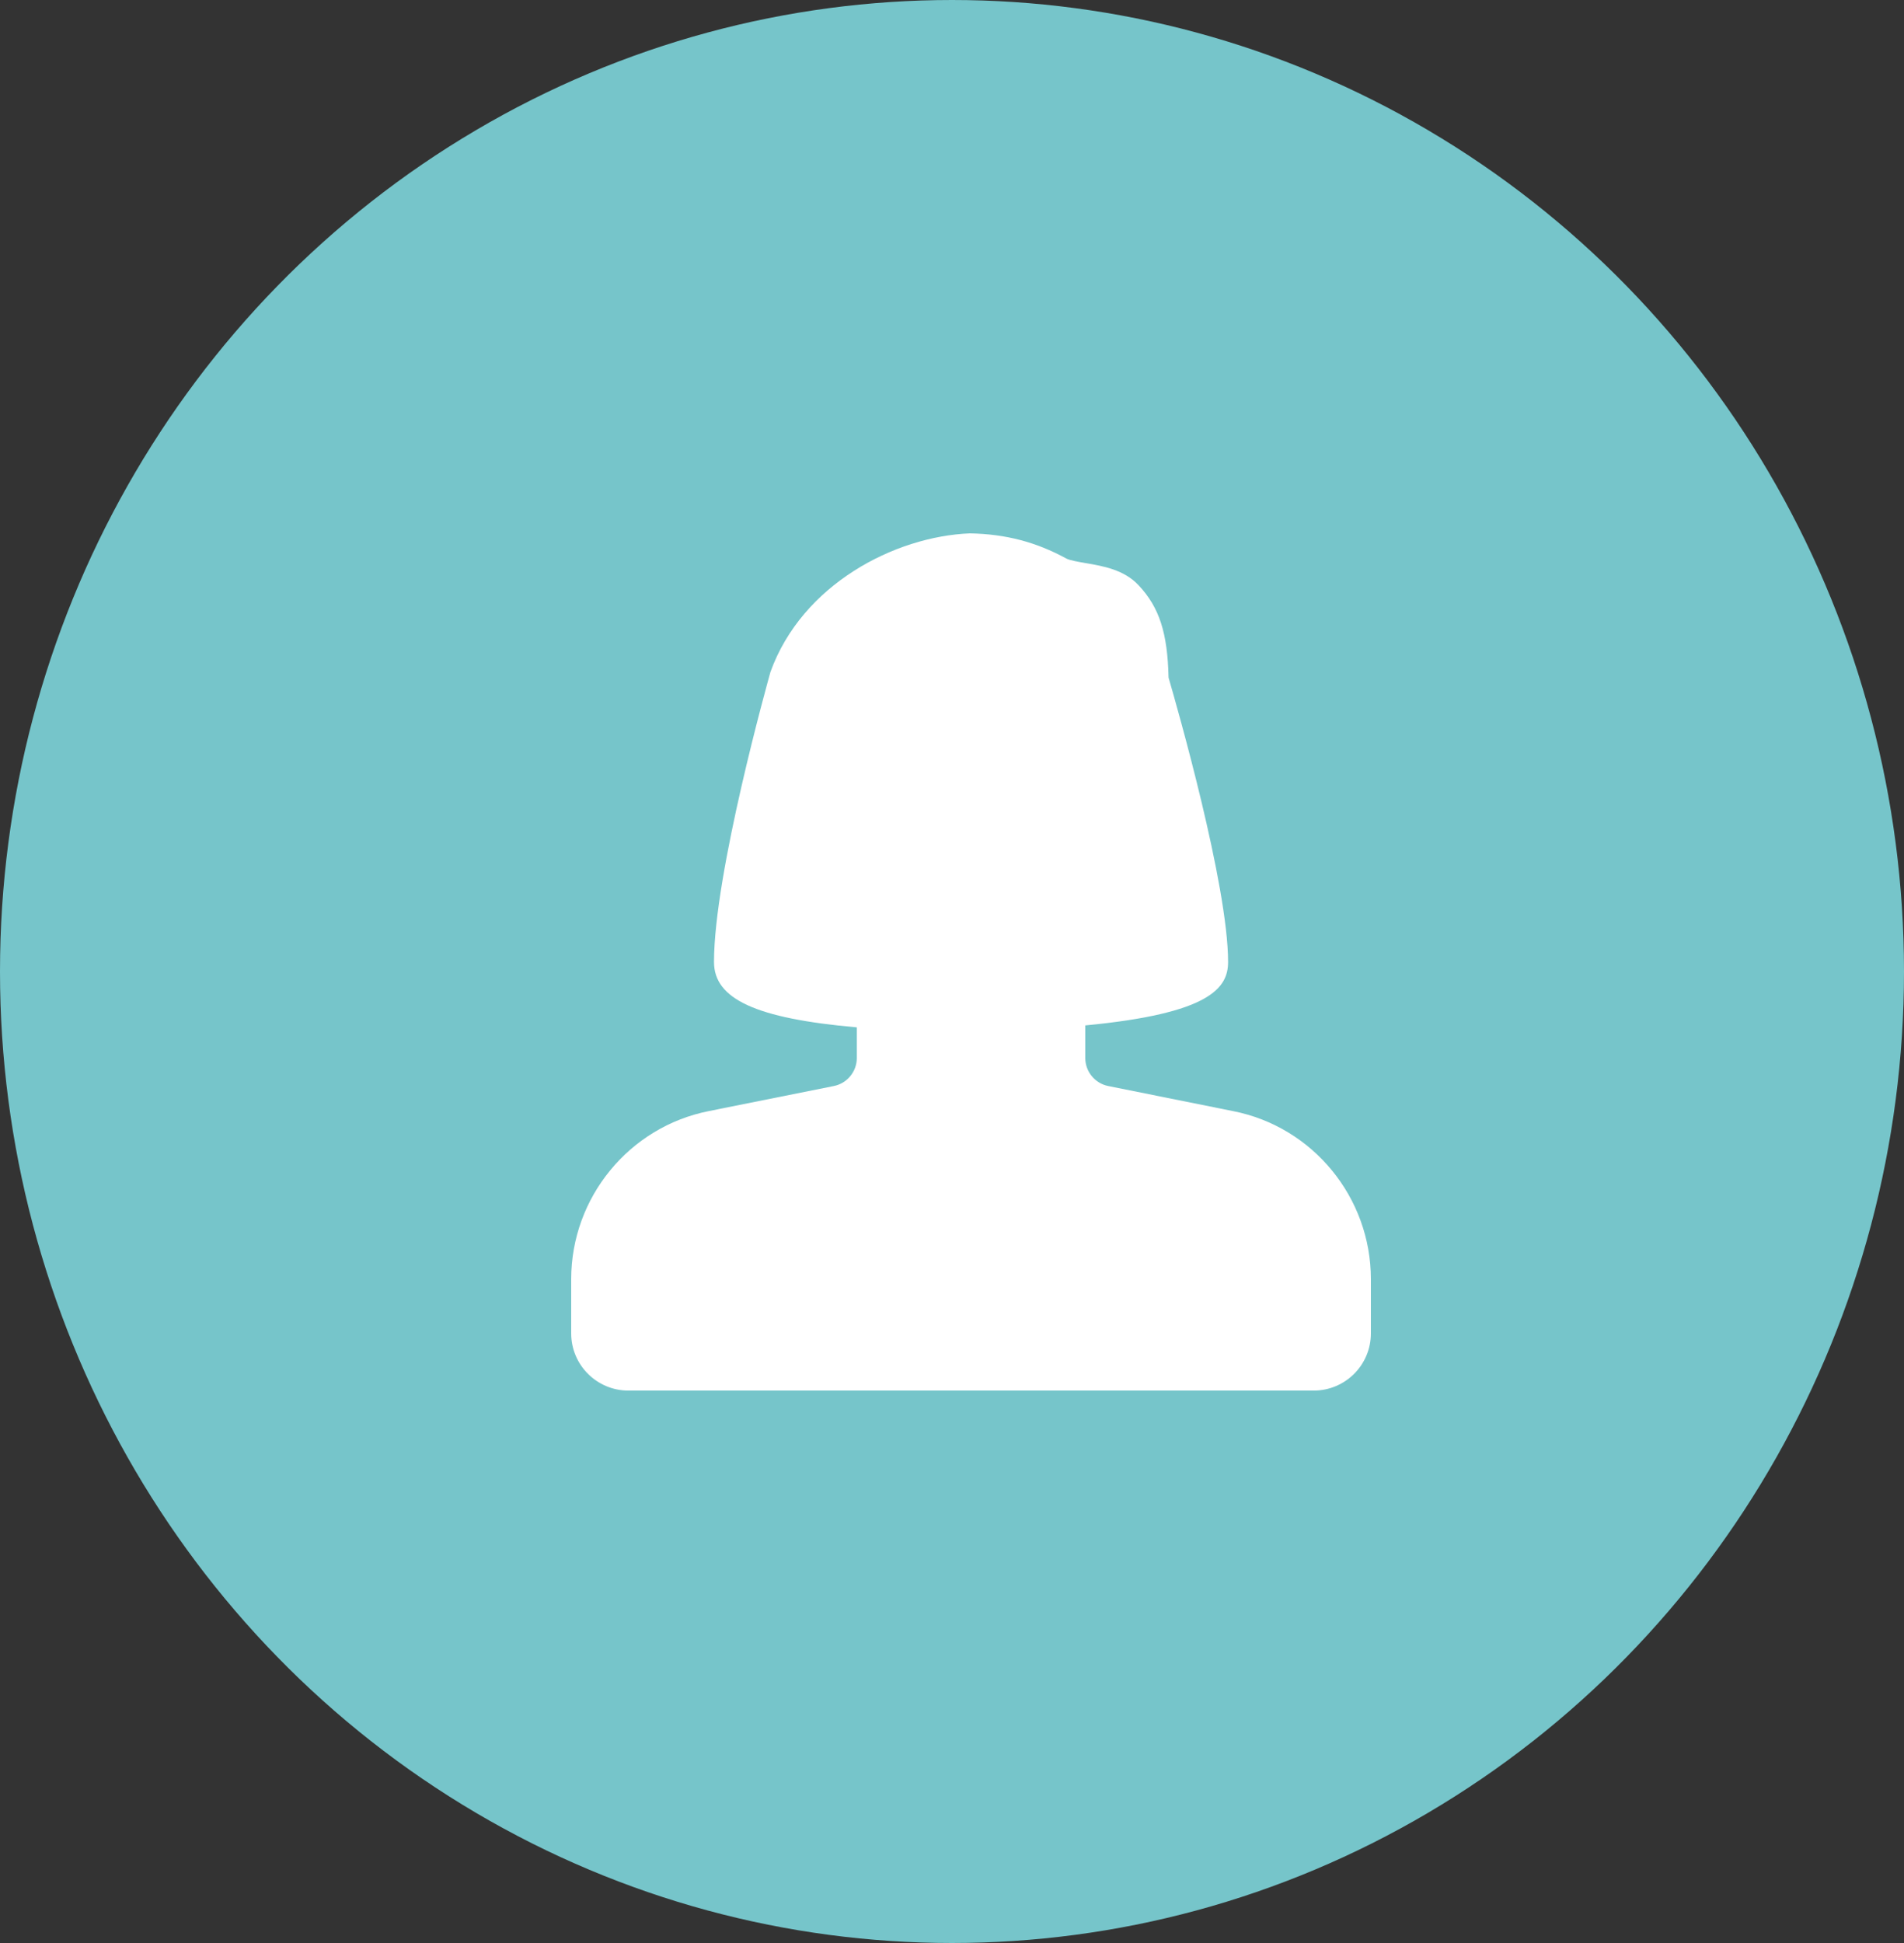
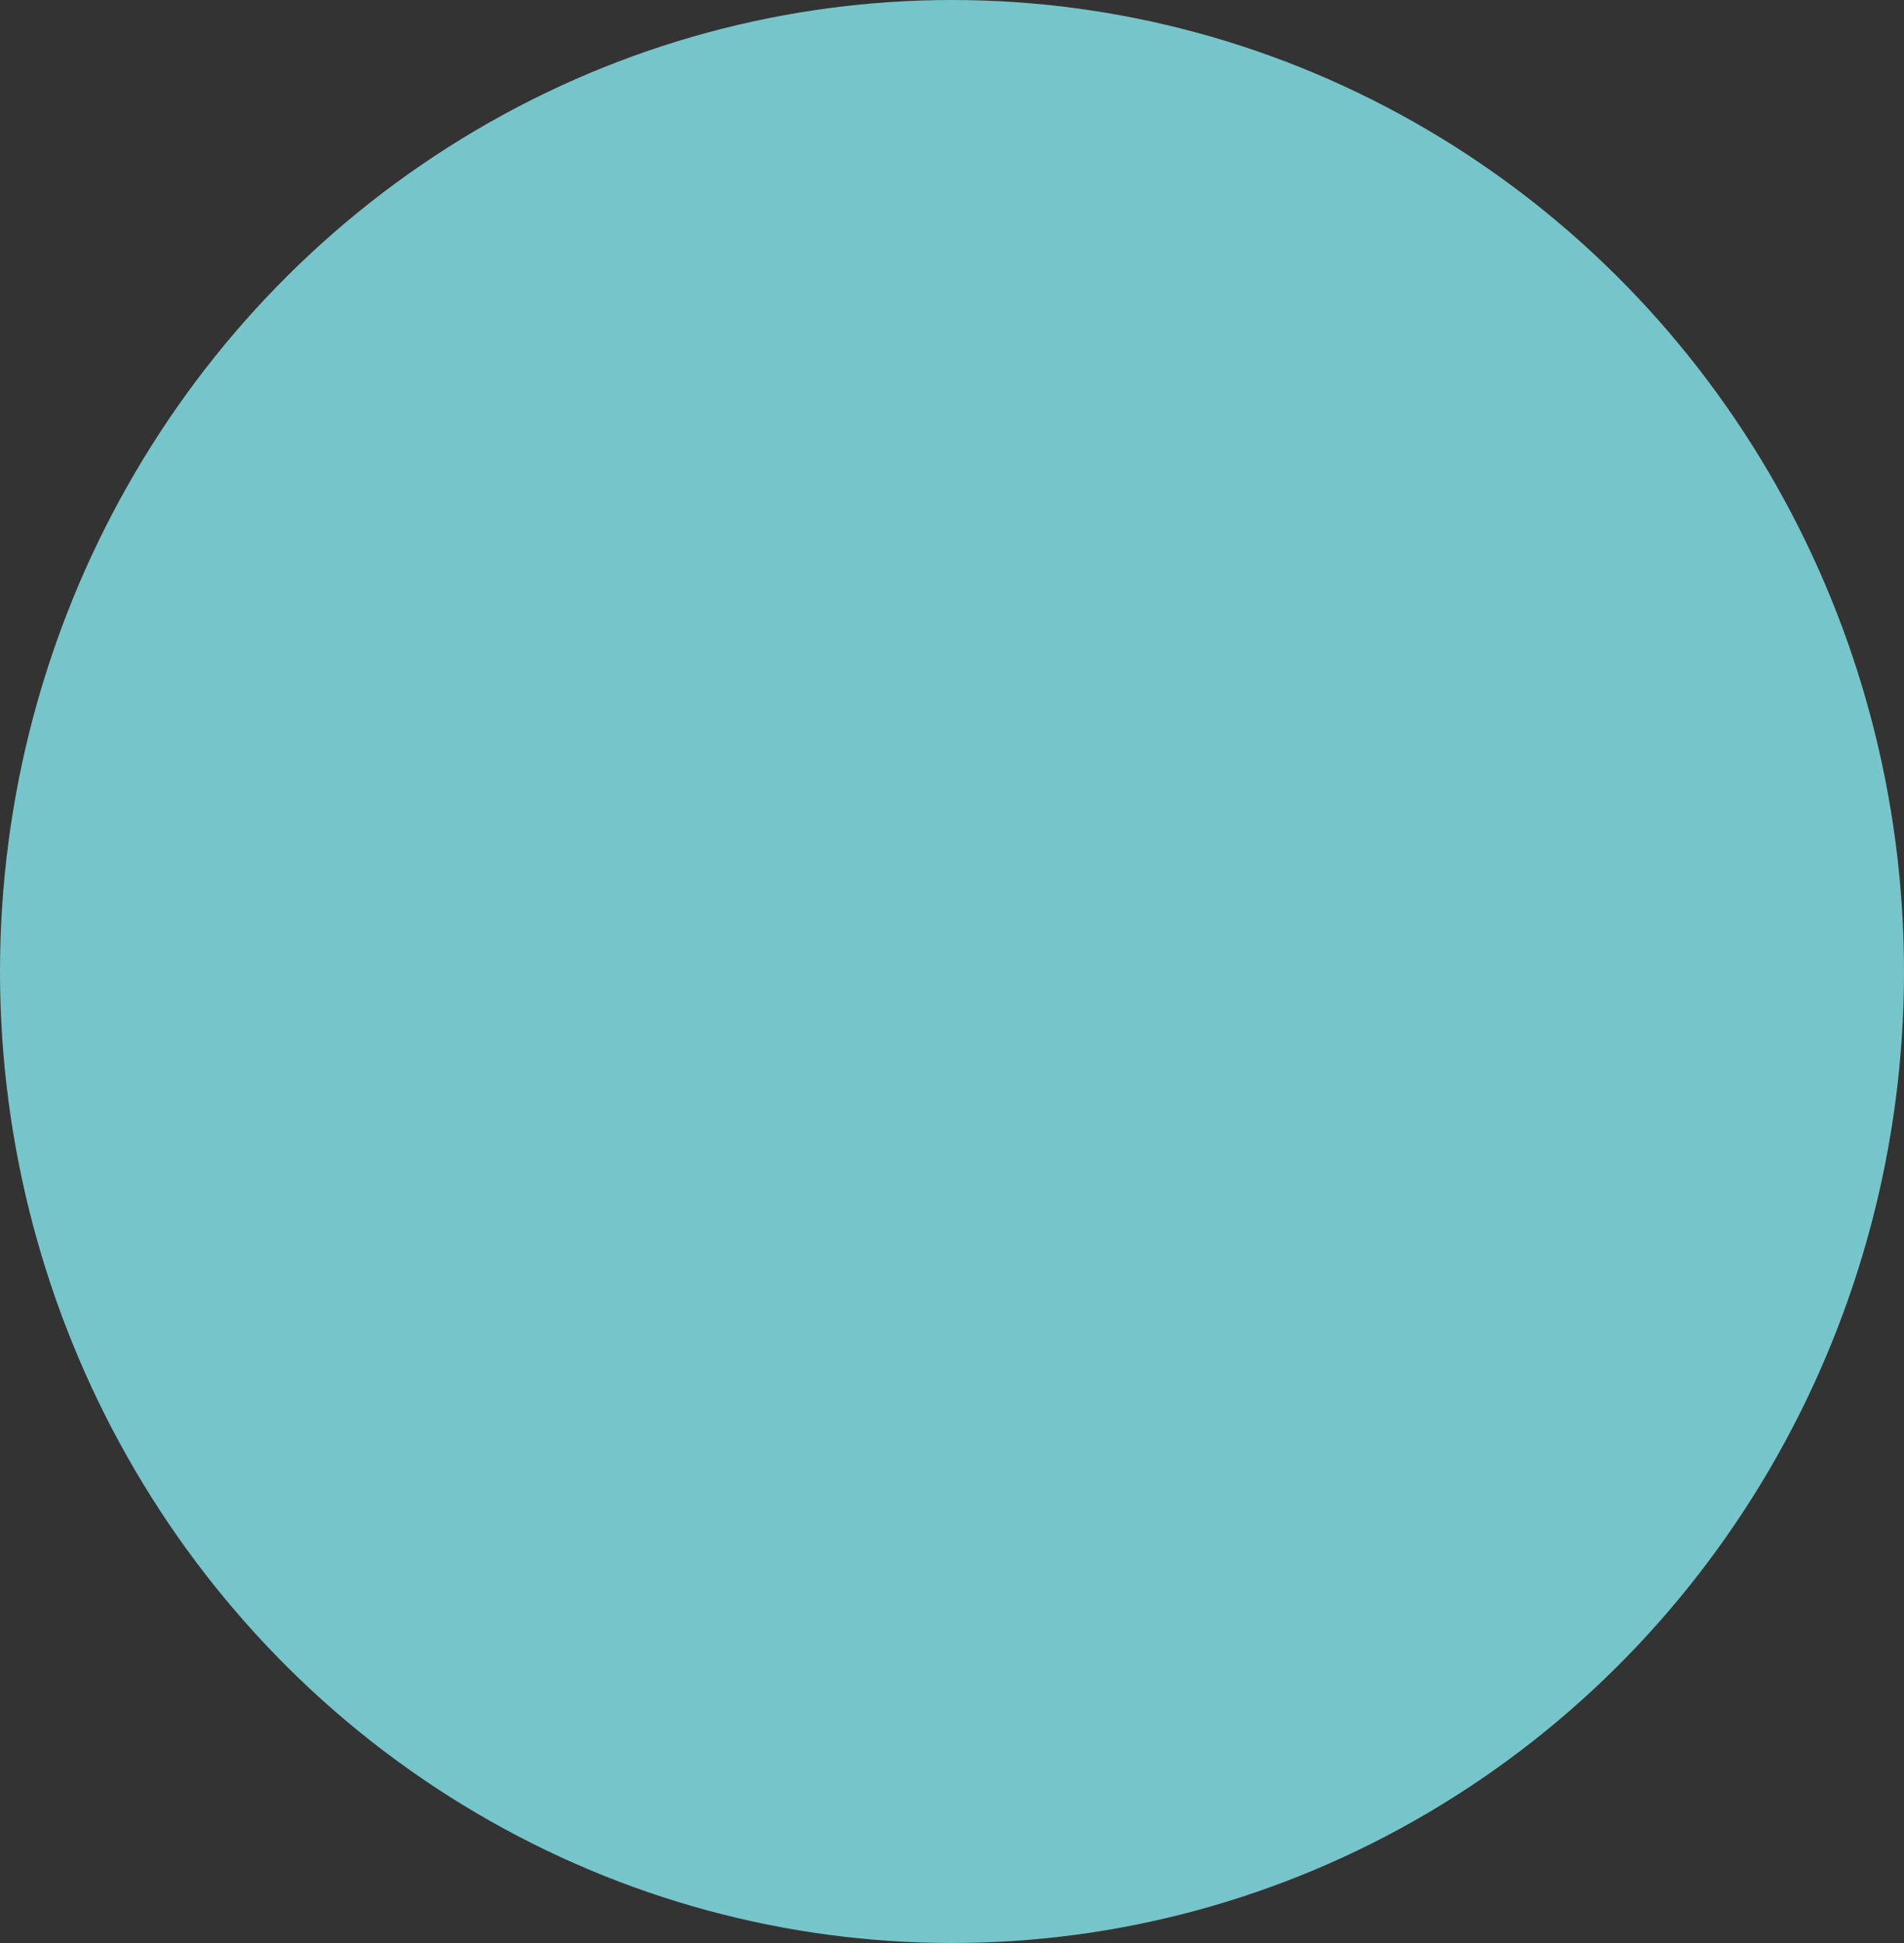
<svg xmlns="http://www.w3.org/2000/svg" width="50" height="51" viewBox="0 0 50 51" fill="none">
  <rect x="0" y="0" width="50" height="51" fill="#333333" stroke="none" />
  <ellipse cx="25" cy="25.5" rx="25" ry="25.5" fill="#76C5CA" />
-   <path d="M32.383 29.165L29.102 28.506C28.753 28.436 28.5 28.127 28.5 27.771V26.915C31.777 26.603 32.25 25.933 32.25 25.25C32.25 23.233 30.909 18.548 30.687 17.786C30.66 16.608 30.444 15.945 29.905 15.367C29.524 14.954 28.965 14.858 28.514 14.781C28.337 14.75 28.092 14.71 28.002 14.66C27.203 14.226 26.412 14.018 25.468 14C23.493 14.081 21.064 15.338 20.233 17.636C20.174 17.851 18.75 22.924 18.75 25.25C18.75 26.221 19.848 26.732 22.5 26.966V27.771C22.5 28.127 22.247 28.436 21.897 28.506L18.619 29.163C16.523 29.576 15 31.431 15 33.575V35C15 35.827 15.674 36.5 16.5 36.5H34.5C35.327 36.5 36 35.827 36 35V33.575C36 31.431 34.477 29.576 32.383 29.165Z" fill="white" />
</svg>